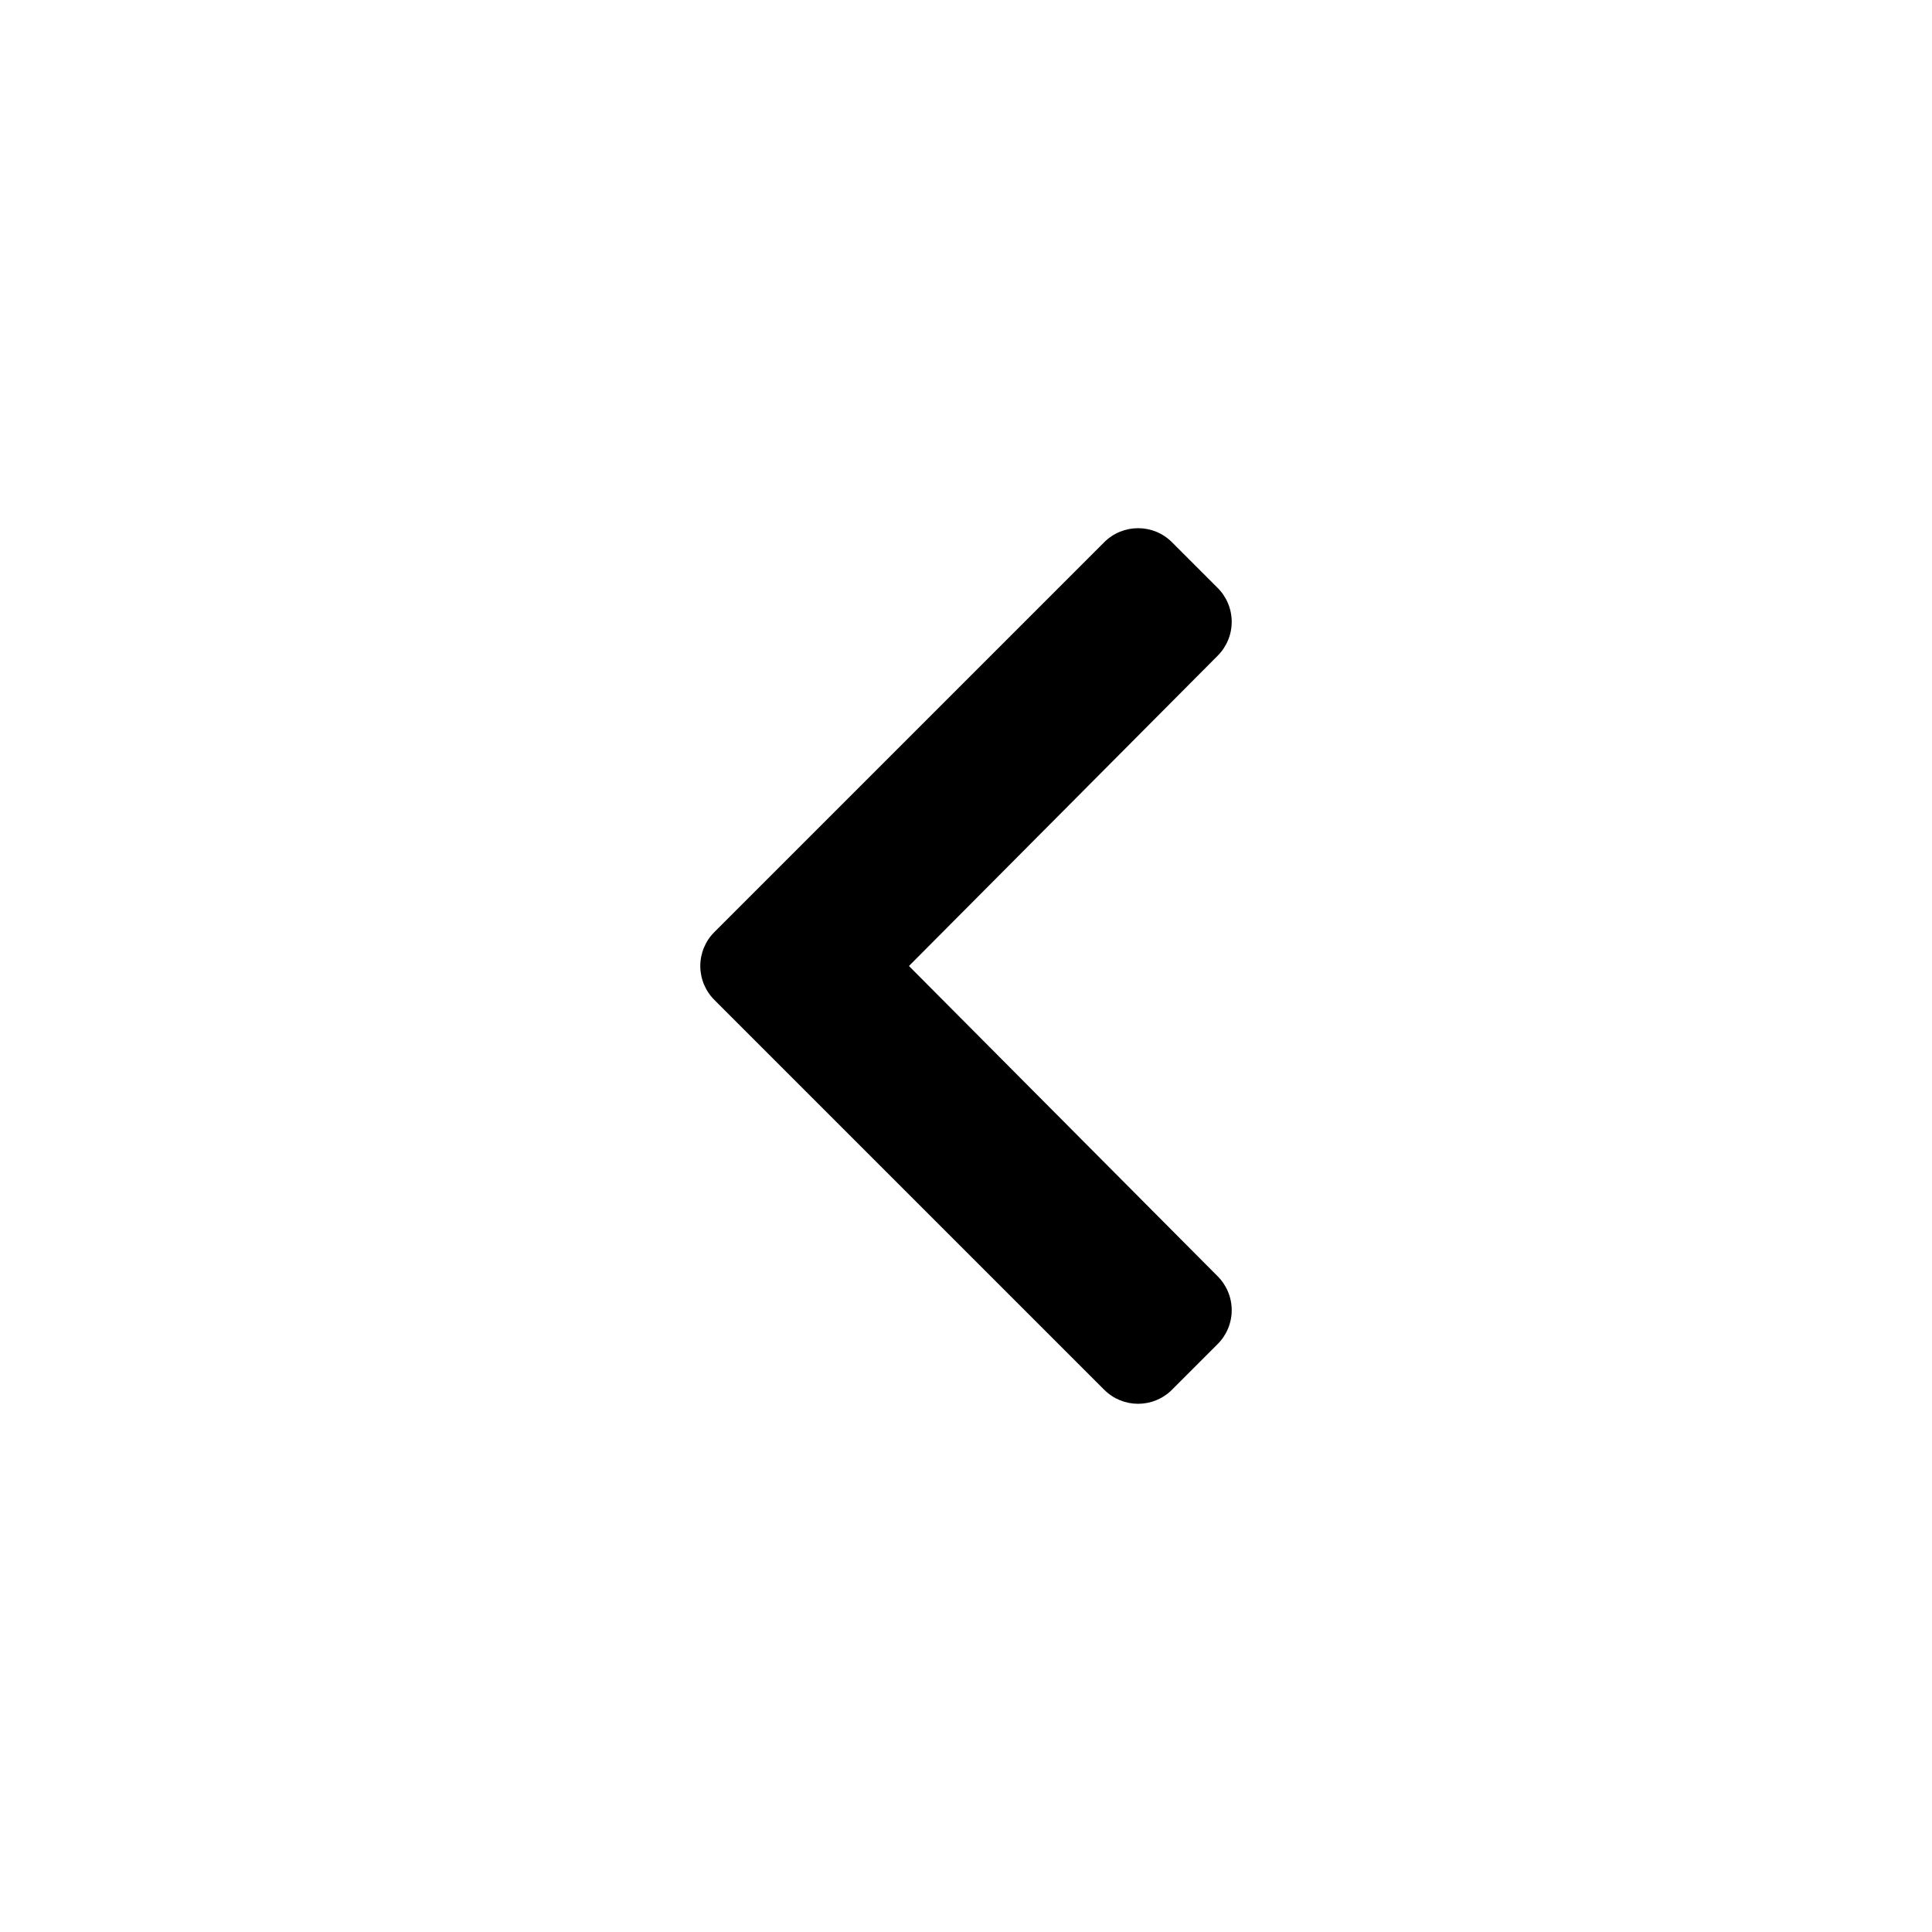
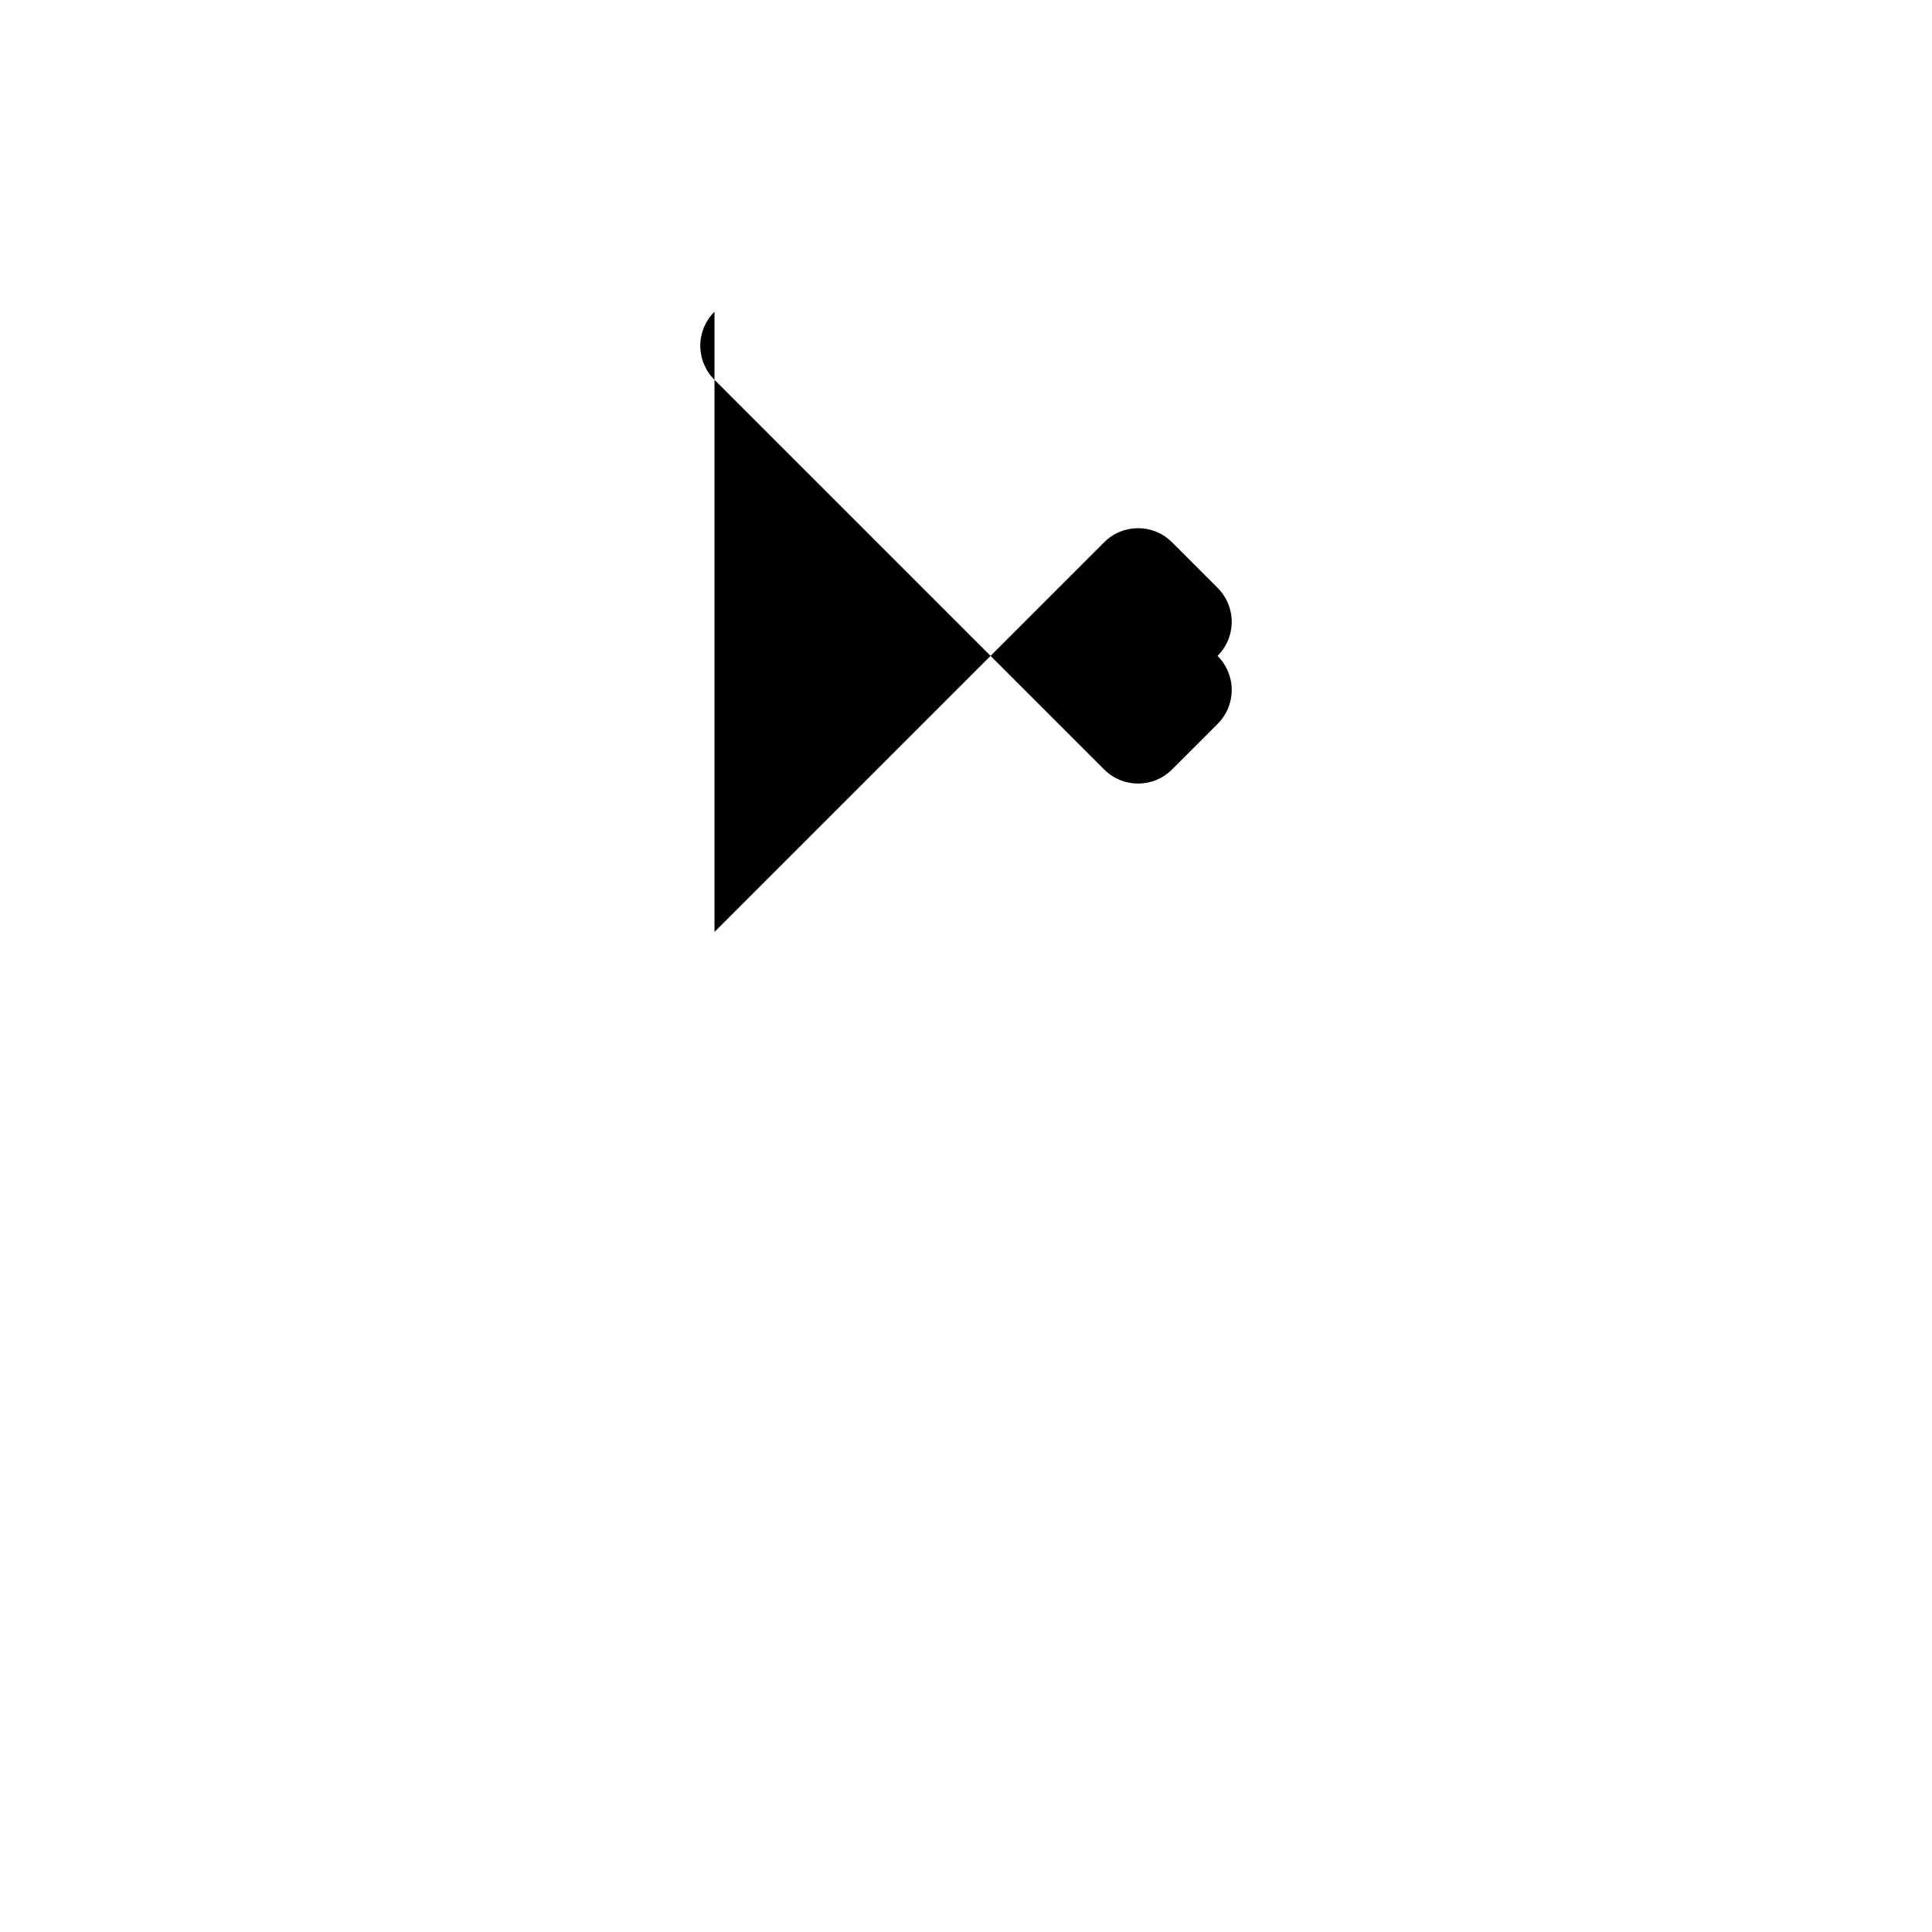
<svg xmlns="http://www.w3.org/2000/svg" fill="#000000" width="800px" height="800px" version="1.1" viewBox="144 144 512 512">
-   <path d="m333.35 390.97 103.28-103.28c4.961-4.953 12.992-4.953 17.949 0l12.07 12.07c2.41 2.387 3.766 5.637 3.766 9.027 0 3.391-1.355 6.641-3.766 9.027l-81.766 82.184 81.766 82.184c2.41 2.383 3.766 5.633 3.766 9.027 0 3.391-1.355 6.641-3.766 9.023l-12.07 12.07c-4.957 4.953-12.988 4.953-17.949 0l-103.28-103.28c-2.41-2.383-3.766-5.633-3.766-9.023s1.355-6.644 3.766-9.027z" />
+   <path d="m333.35 390.97 103.28-103.28c4.961-4.953 12.992-4.953 17.949 0l12.07 12.07c2.41 2.387 3.766 5.637 3.766 9.027 0 3.391-1.355 6.641-3.766 9.027c2.41 2.383 3.766 5.633 3.766 9.027 0 3.391-1.355 6.641-3.766 9.023l-12.07 12.07c-4.957 4.953-12.988 4.953-17.949 0l-103.28-103.28c-2.41-2.383-3.766-5.633-3.766-9.023s1.355-6.644 3.766-9.027z" />
</svg>